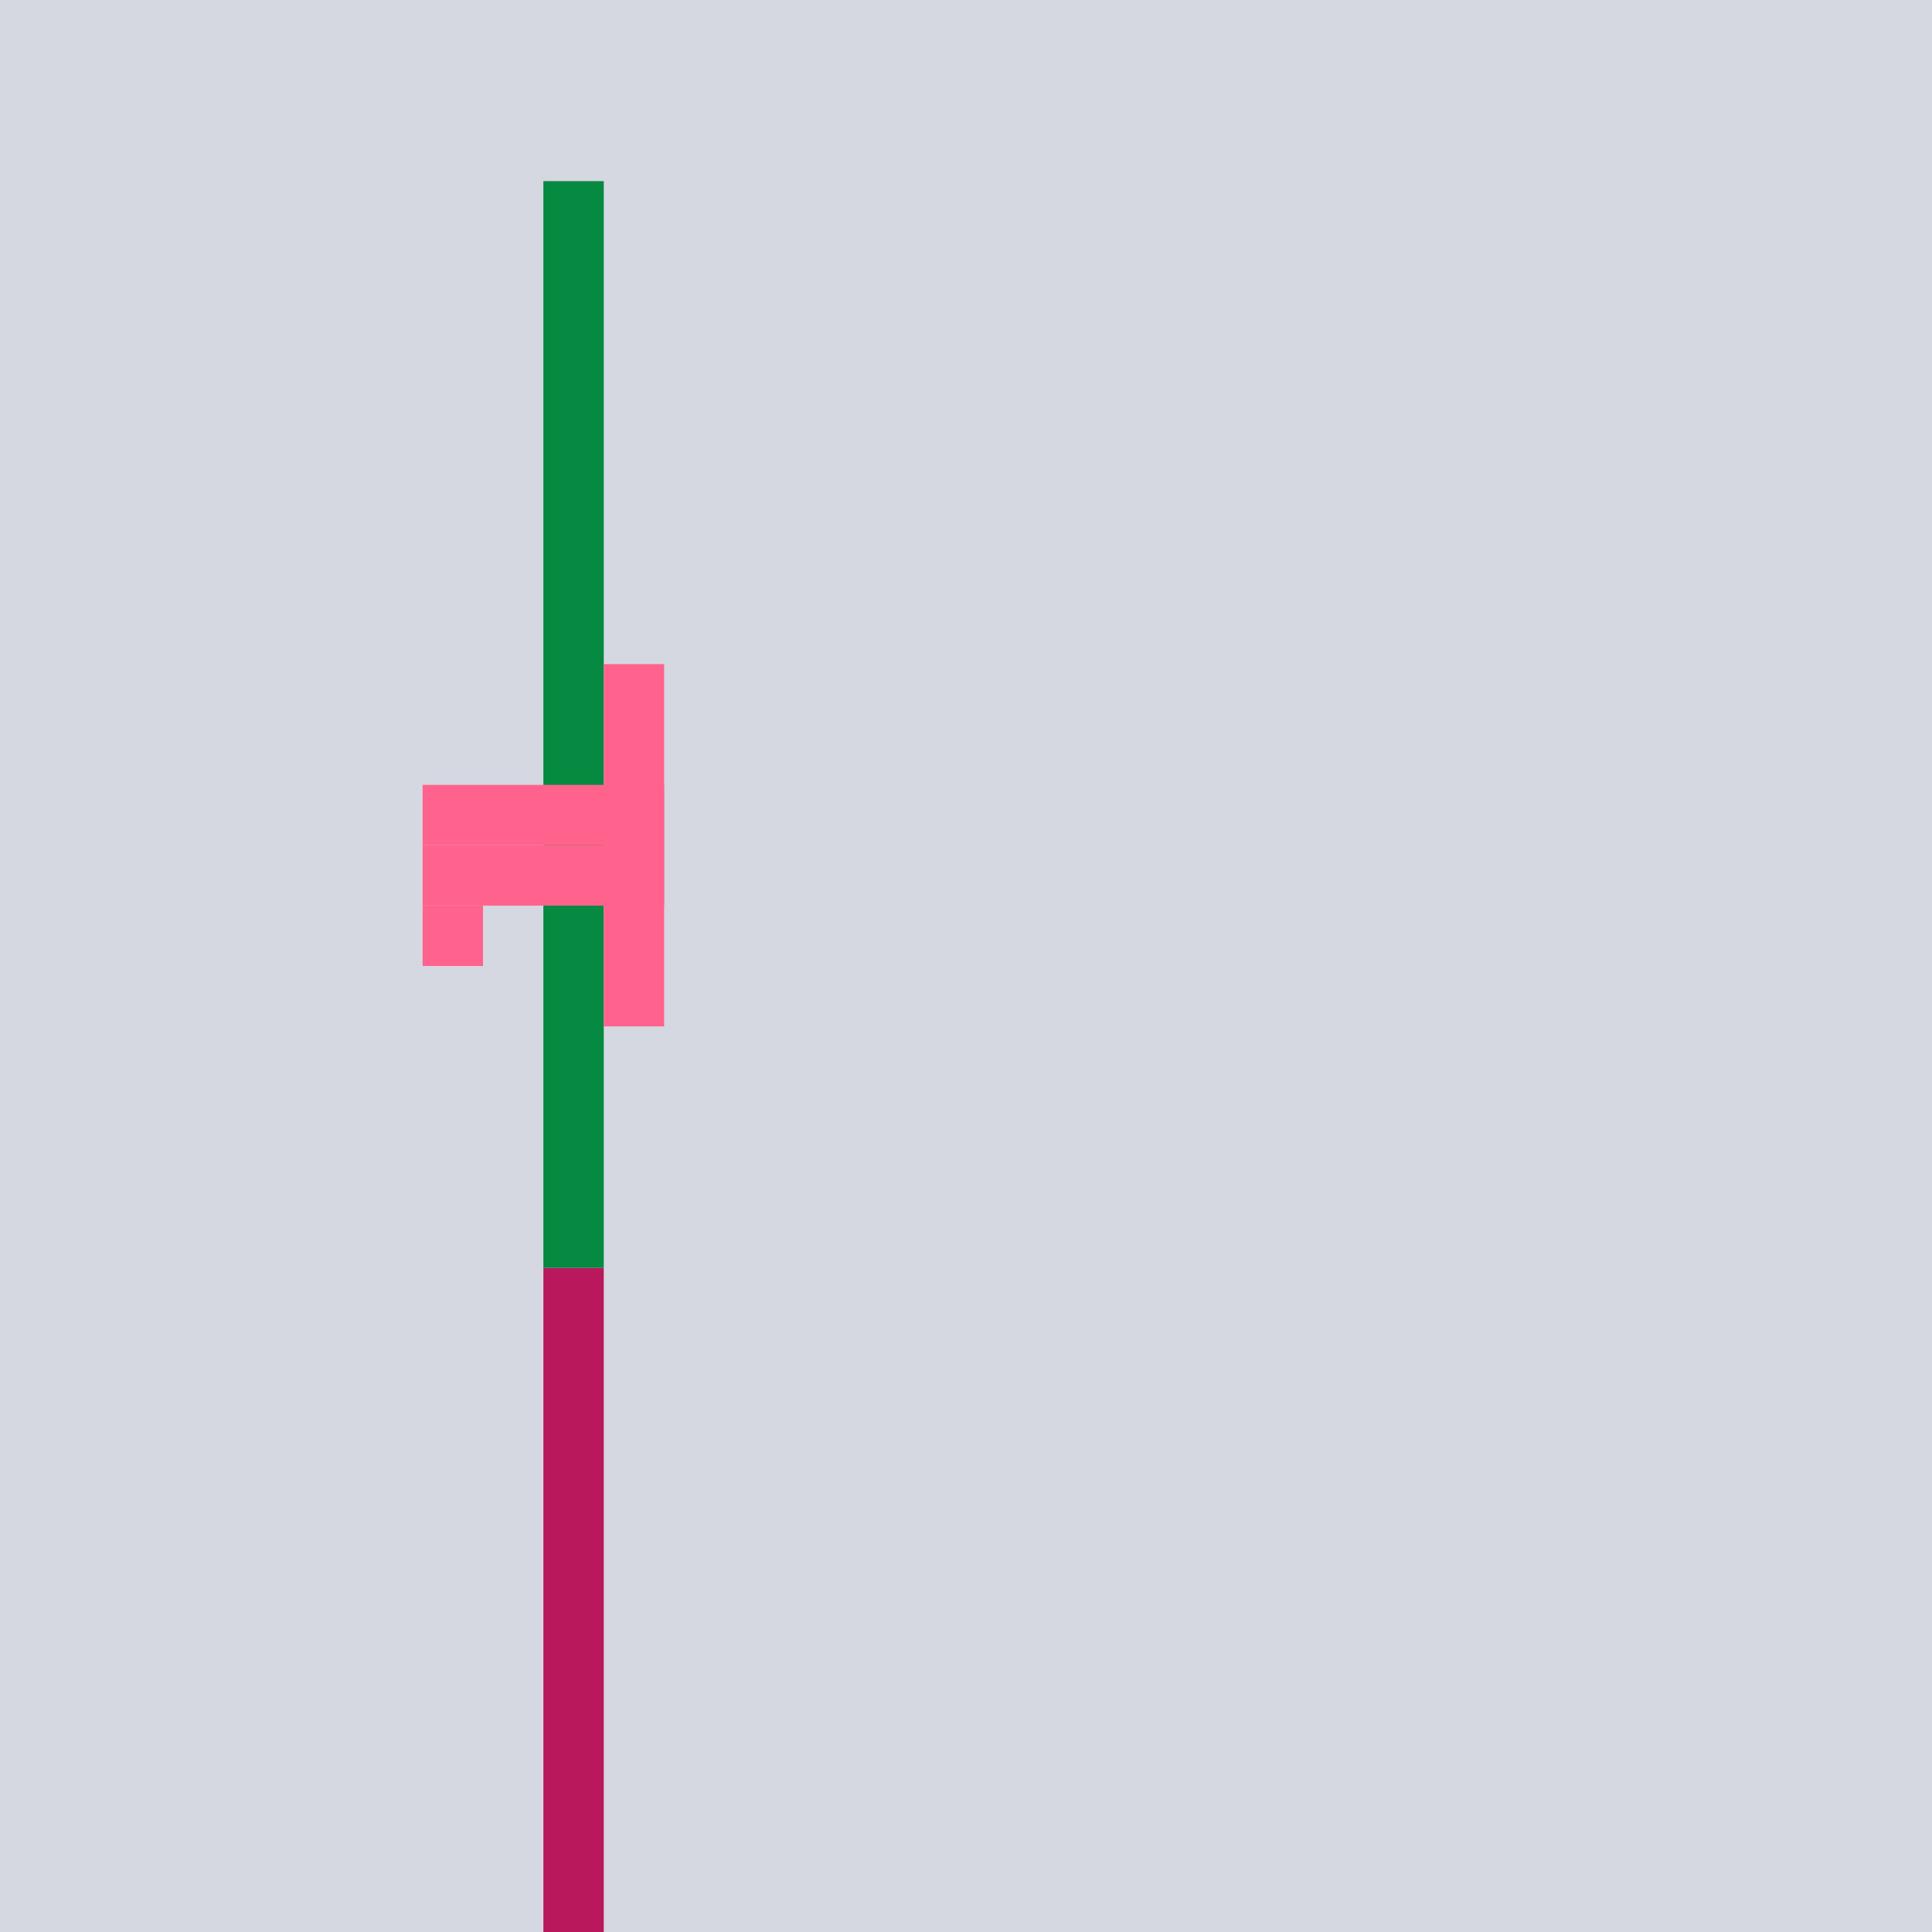
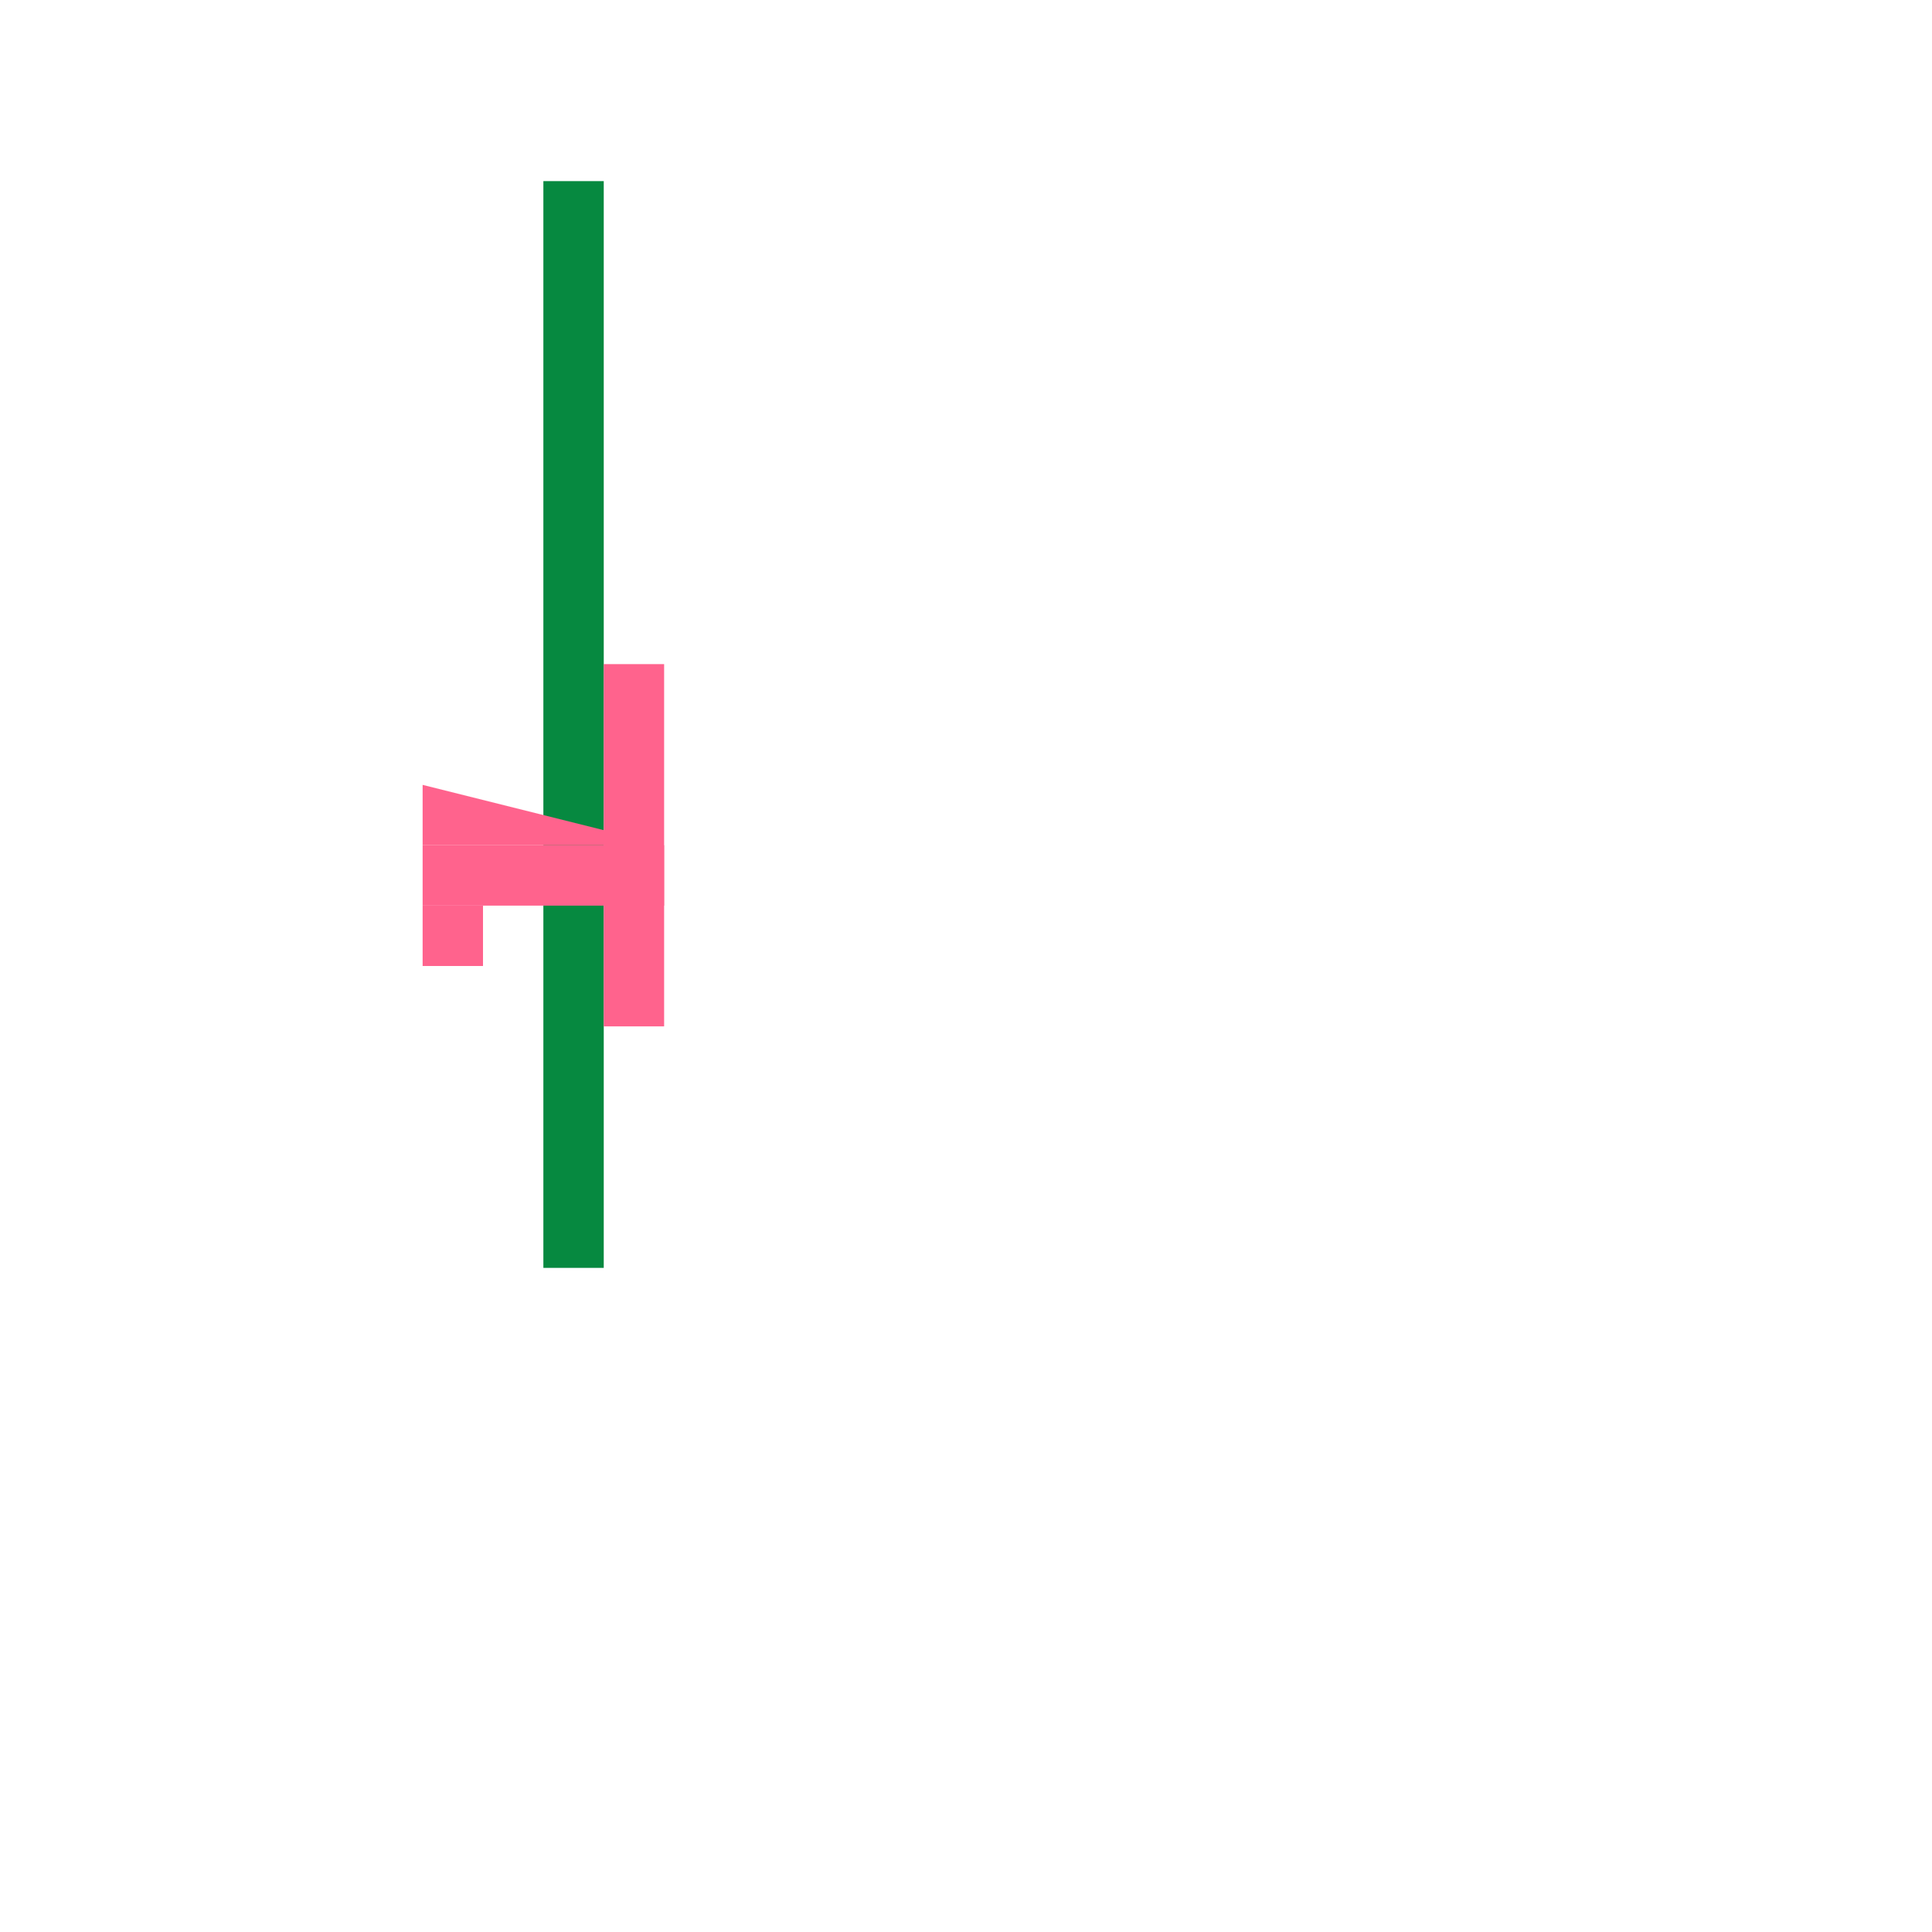
<svg xmlns="http://www.w3.org/2000/svg" width="320" height="320" viewBox="0 0 320 320">
  <g id="Noun-61">
-     <path id="Path" fill="#d5d7e1" stroke="none" d="M 0 0 L 320 0 L 320 320 L 0 320 Z" />
-     <path id="path1" fill="#b9185c" stroke="none" d="M 90 210 L 100 210 L 100 320 L 90 320 Z" />
    <path id="path2" fill="#068940" stroke="none" d="M 90 30 L 100 30 L 100 210 L 90 210 Z" />
-     <path id="path3" fill="#ff638d" stroke="none" d="M 70 130 L 110 130 L 110 140 L 70 140 Z" />
+     <path id="path3" fill="#ff638d" stroke="none" d="M 70 130 L 110 140 L 70 140 Z" />
    <path id="path4" fill="#ff638d" stroke="none" d="M 70 140 L 110 140 L 110 150 L 70 150 Z" />
    <path id="path5" fill="#ff638d" stroke="none" d="M 70 150 L 80 150 L 80 160 L 70 160 Z" />
    <path id="path6" fill="#ff638d" stroke="none" d="M 100 110 L 110 110 L 110 170 L 100 170 Z" />
  </g>
  <g id="Offered" />
</svg>